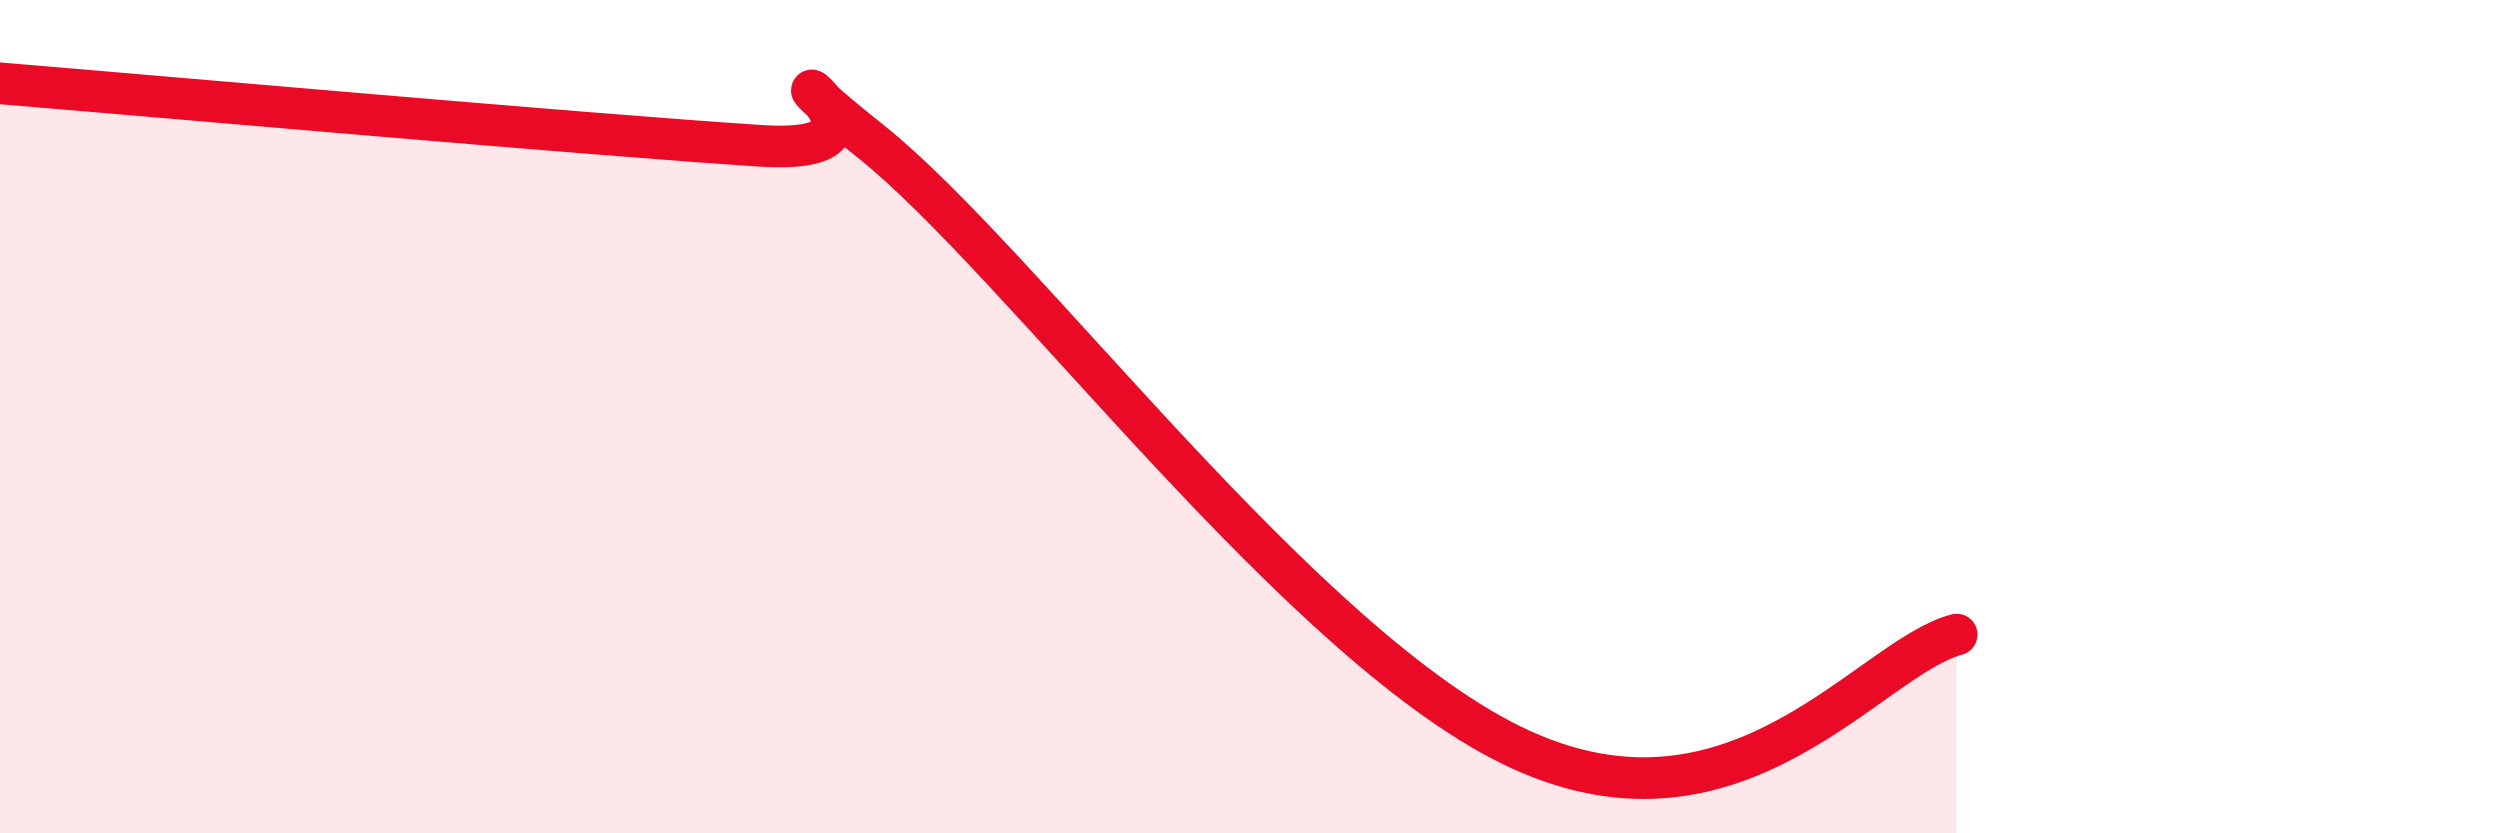
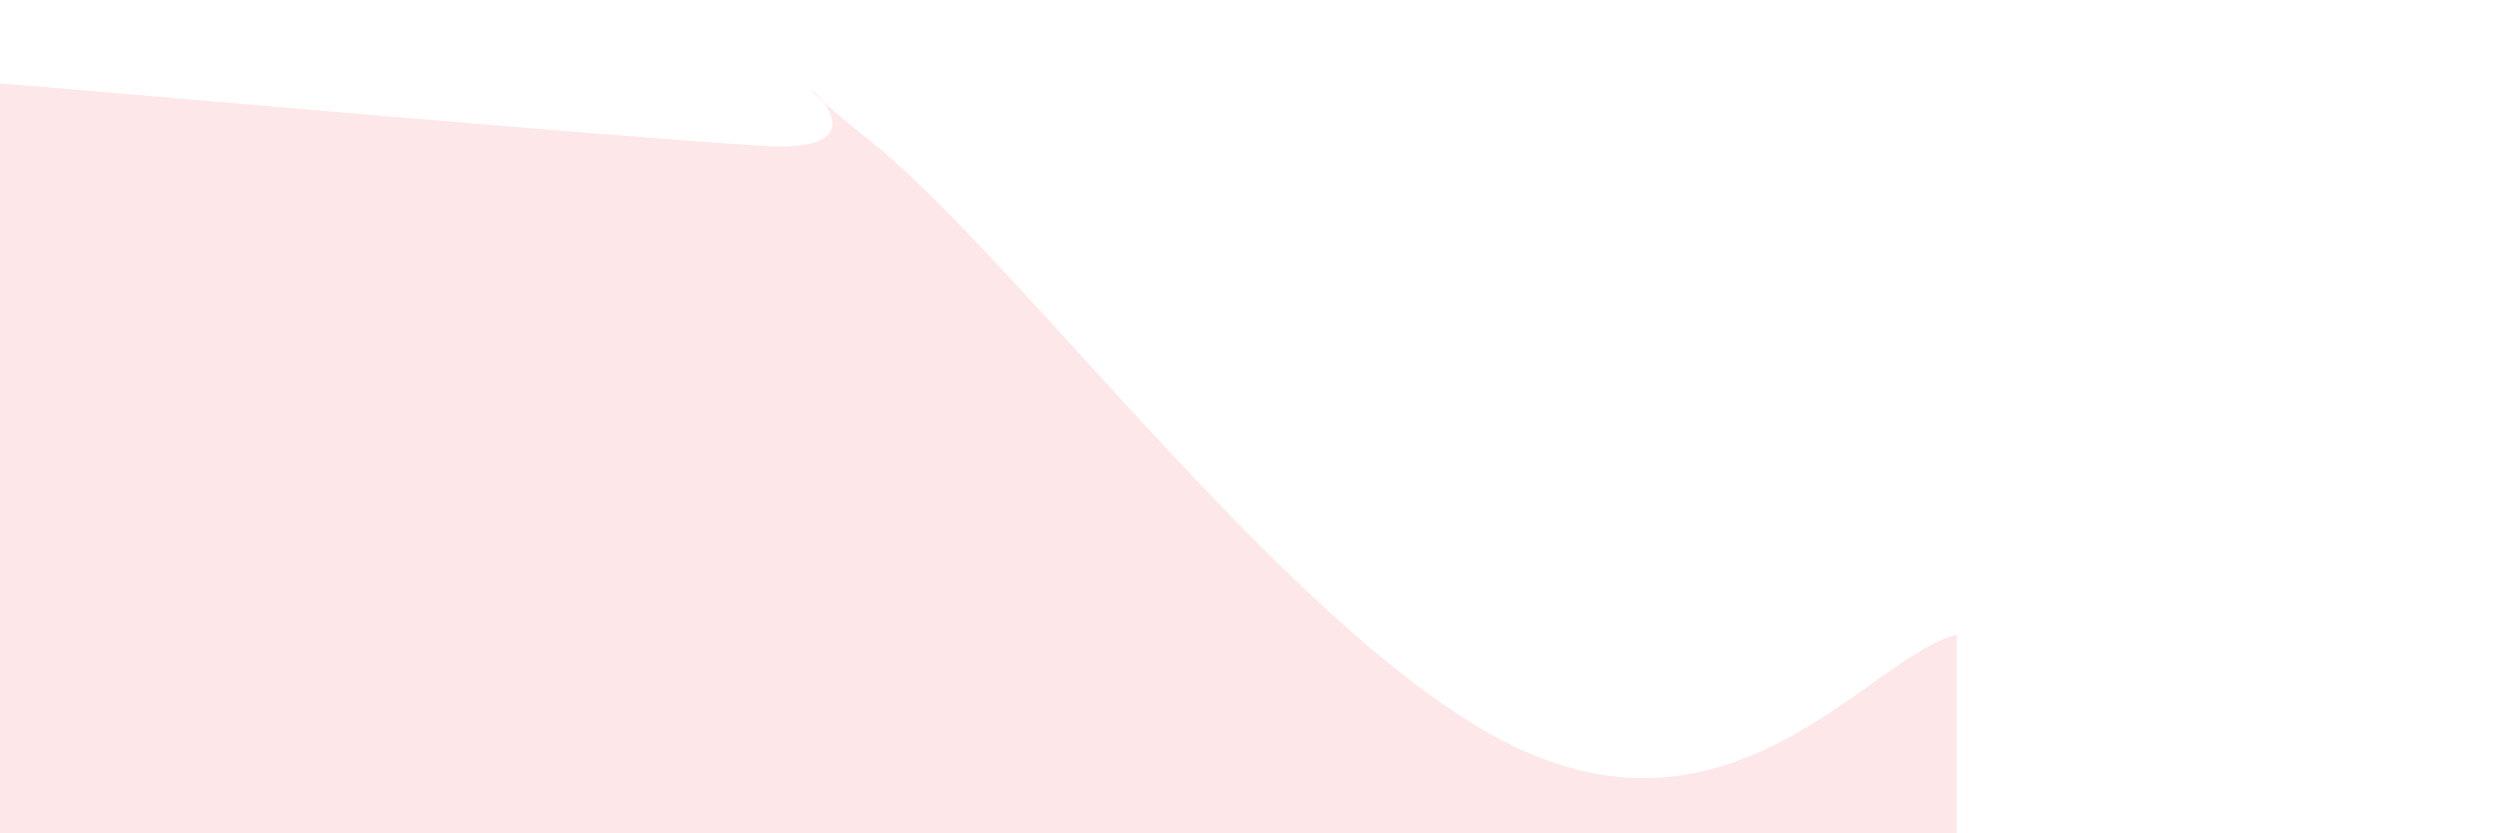
<svg xmlns="http://www.w3.org/2000/svg" width="60" height="20" viewBox="0 0 60 20">
  <path d="M 0,2 C 3.65,2.3 14.09,3.23 18.26,3.5 C 22.43,3.77 17.22,0.47 20.87,3.37 C 24.52,6.27 31.3,15.63 36.52,18 C 41.74,20.37 44.87,15.78 46.96,15.23L46.96 20L0 20Z" fill="#EB0A25" opacity="0.1" stroke-linecap="round" stroke-linejoin="round" />
-   <path d="M 0,2 C 3.65,2.3 14.09,3.23 18.26,3.5 C 22.43,3.77 17.22,0.47 20.87,3.37 C 24.52,6.27 31.3,15.63 36.52,18 C 41.74,20.37 44.87,15.78 46.96,15.23" stroke="#EB0A25" stroke-width="1" fill="none" stroke-linecap="round" stroke-linejoin="round" />
</svg>